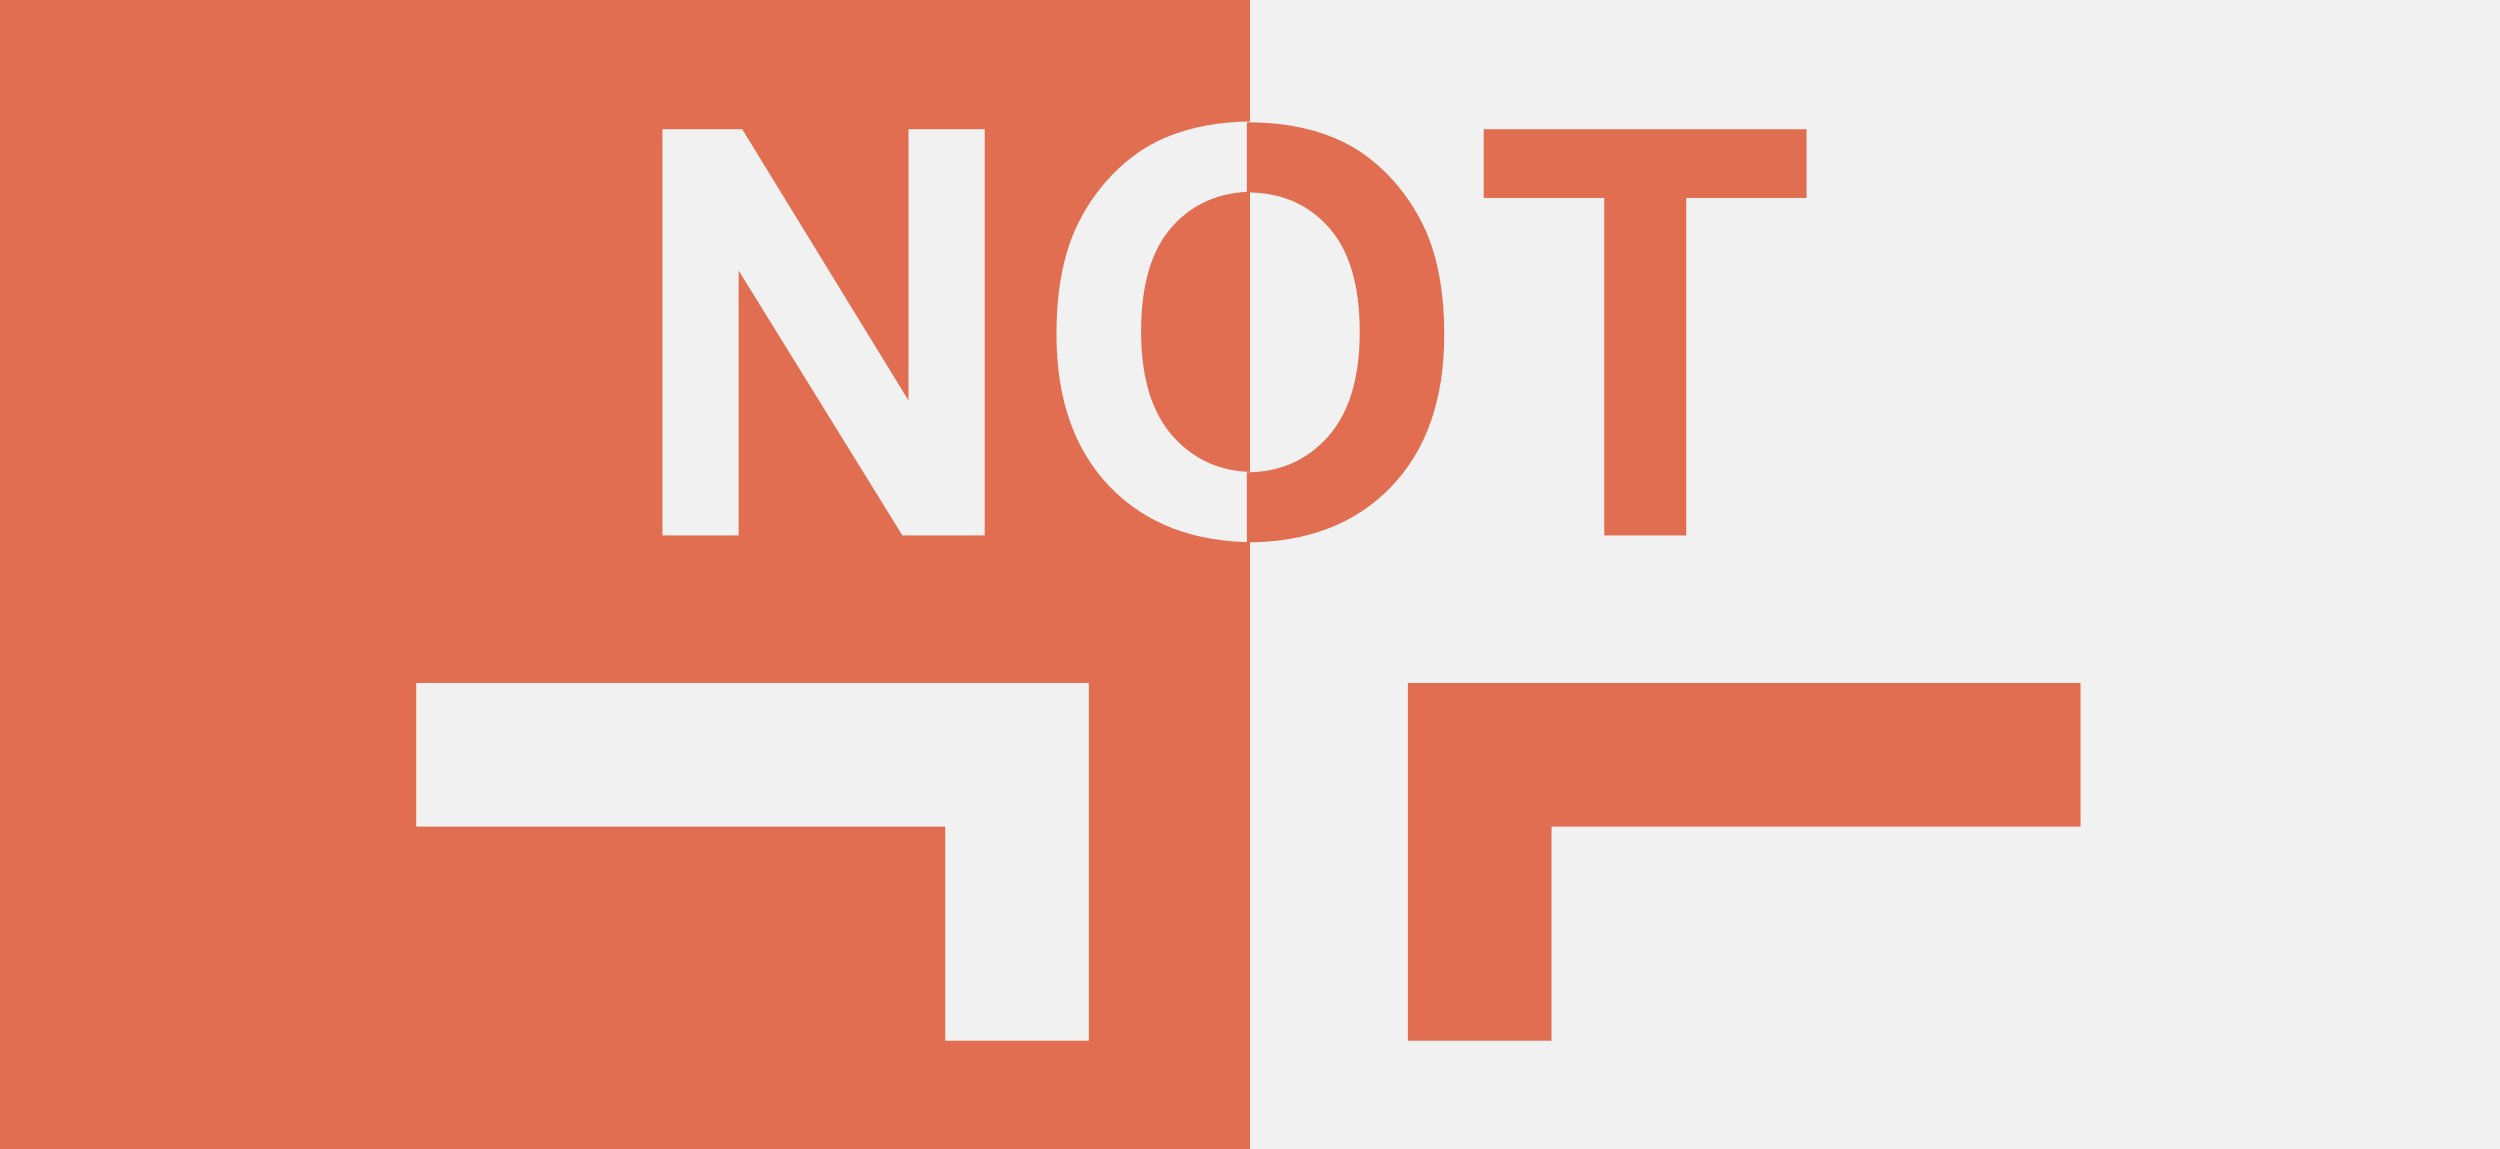
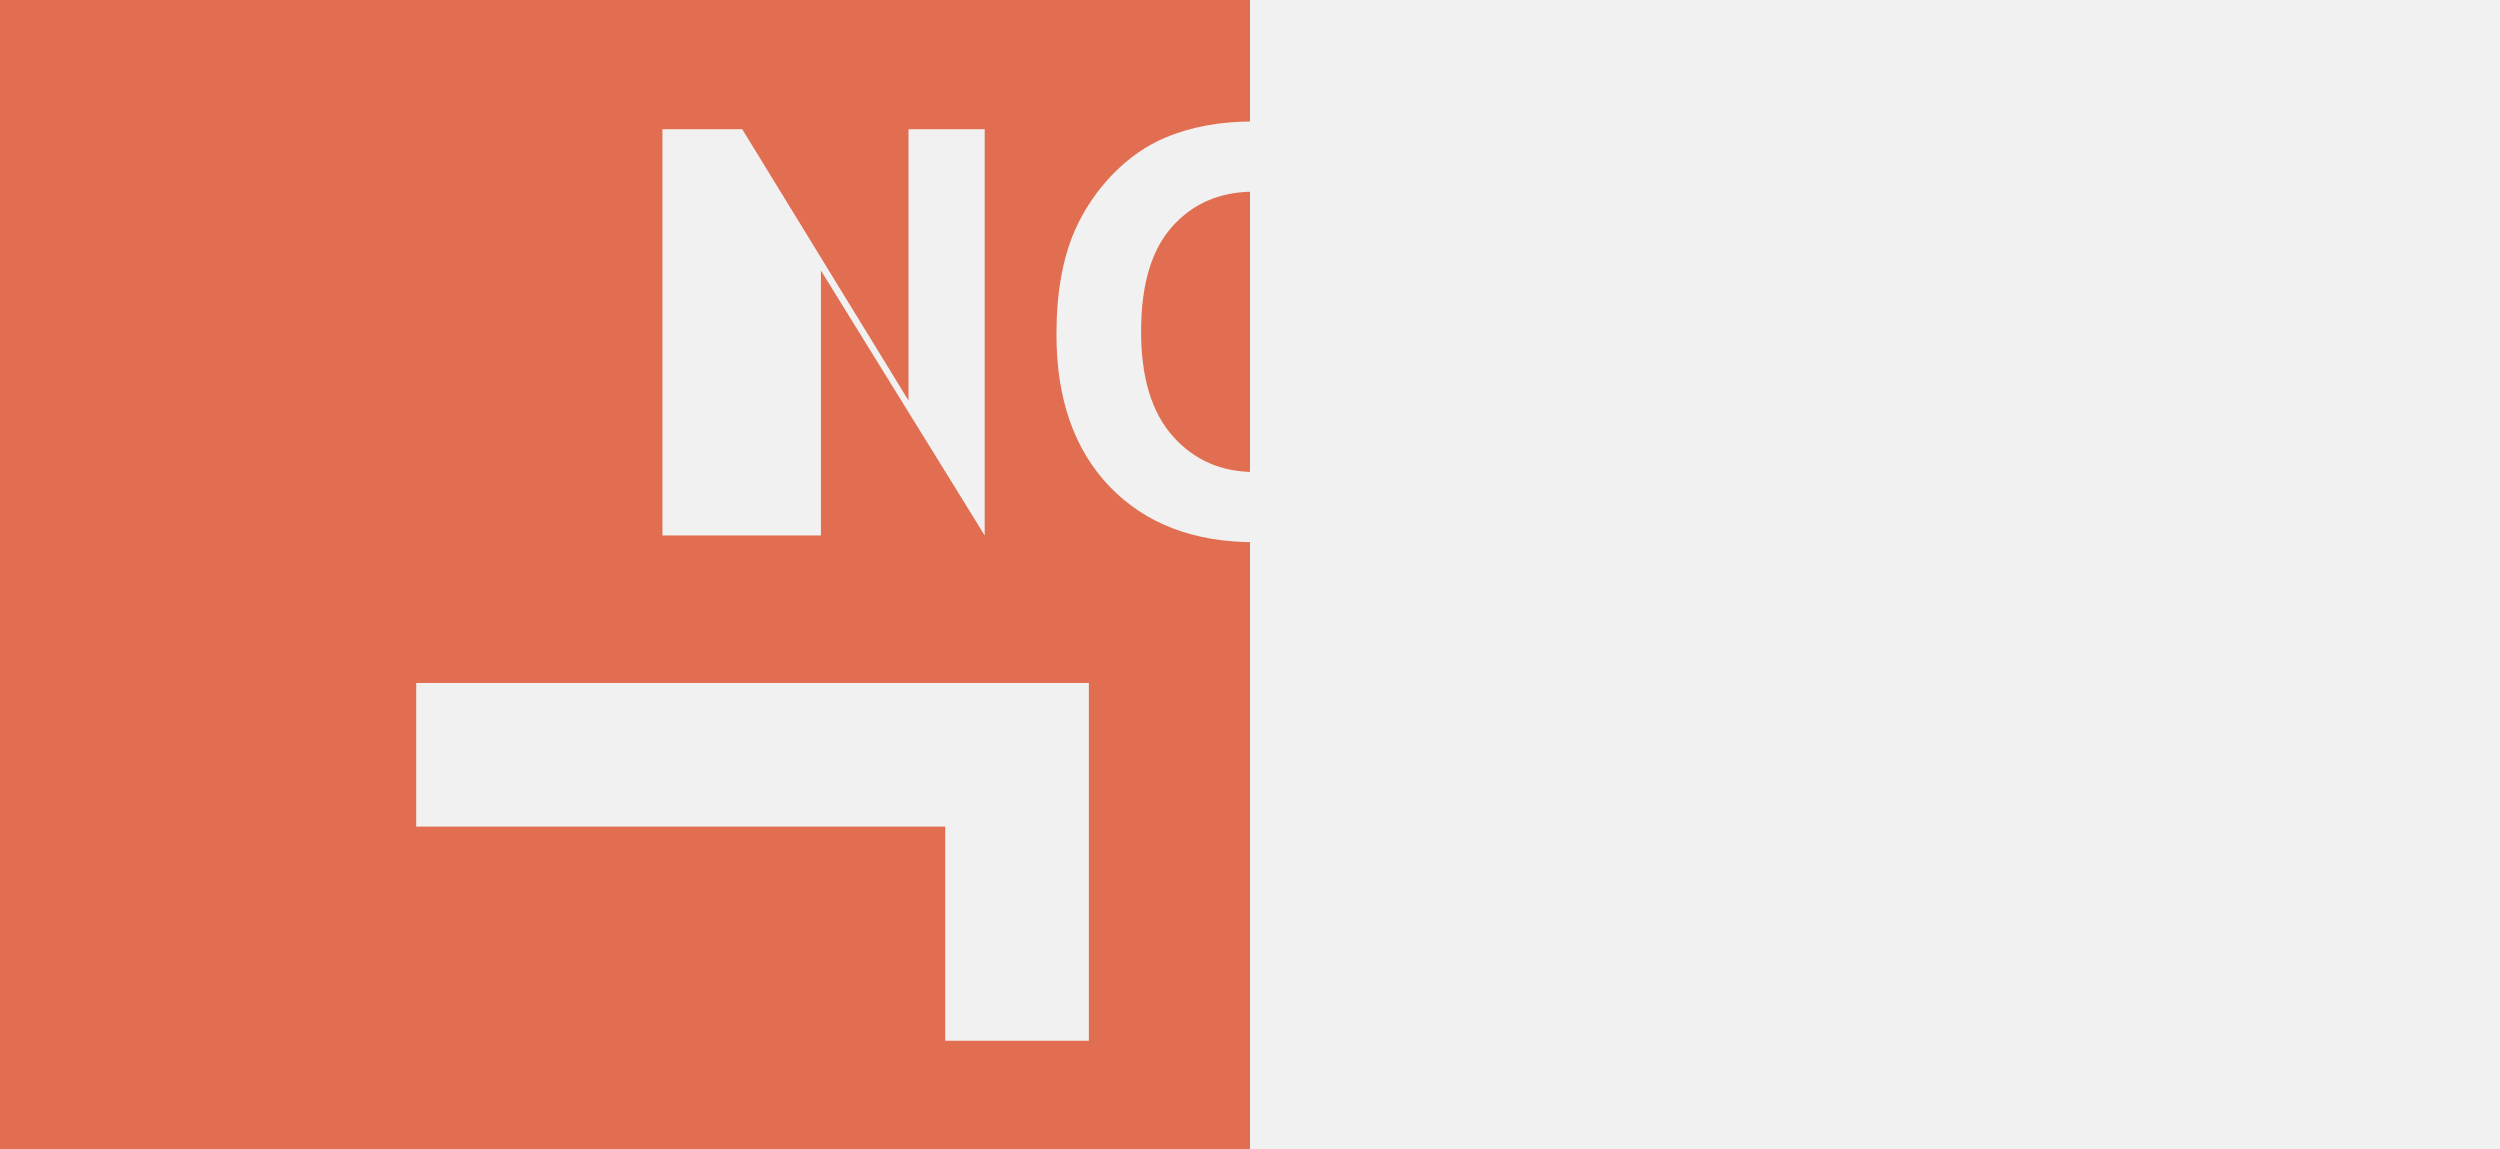
<svg xmlns="http://www.w3.org/2000/svg" width="966" height="444" version="1.1" viewBox="0 0 400 240">
  <rect x="0" y="0" width="400" height="240" fill="#333333" stroke="none" />
  <title>mediaevent.de: CSS not selector</title>
  <rect x="-68.309" width="268.31" height="240" fill="#e16e51" stroke-width=".977" />
  <path d="m25.851 157.65h125.49v59.72" fill="none" stroke="#f1f1f1" stroke-width="30" />
  <rect x="200" width="269.57" height="240" fill="#f1f1f1" stroke-width=".979" />
-   <path d="m373.47 157.65h-125.49v59.72" fill="none" stroke="#e16e51" stroke-width="30" />
  <g transform="translate(-24 -8.254)" aria-label="NOT">
-     <path d="m101.28 120.09v-84.844h16.668l34.725 56.659v-56.659h15.915v84.844h-17.189l-34.204-55.328v55.328z" fill="#f1f1f1" />
+     <path d="m101.28 120.09v-84.844h16.668l34.725 56.659v-56.659h15.915v84.844l-34.204-55.328v55.328z" fill="#f1f1f1" />
    <path transform="matrix(.265 0 0 .265 0 145.14)" d="m847.82-420.82c-26.103 0-49.143 4.23-69.121 12.688-15.02 6.271-28.874 15.895-41.561 28.873-12.541 12.978-22.457 27.634-29.748 43.967-9.77 22.165-14.656 49.579-14.656 82.244 0 51.039 14.072 91.142 42.217 120.31 28.115 28.989 65.98 43.497 113.59 43.527v-55.34c-0.023 1e-5 -0.045 0-0.068 0-25.811 0-47.101-9.332-63.871-27.998-16.77-18.811-25.156-46.373-25.156-82.684 0-36.894 8.168-64.453 24.5-82.682 16.332-18.374 37.841-27.562 64.527-27.562 0.023 0 0.045-1e-5 0.068 0v-55.332c-0.243-7.7e-4 -0.482-8e-3 -0.725-8e-3z" fill="#f1f1f1" />
-     <path d="m297.99 120.09v-70.491h-25.175v-14.353h67.424v14.353h-25.118v70.491z" fill="#e16e51" />
-     <path d="m223.54 33.8c6.906 0 13.002 1.119 18.288 3.357 3.974 1.659 7.639 4.205 10.996 7.639 3.318 3.434 5.942 7.312 7.871 11.633 2.585 5.865 3.878 13.118 3.878 21.76 0 13.504-3.723 24.115-11.17 31.831-7.439 7.67-17.457 11.508-30.055 11.517v-14.642h0.018c6.829 0 12.462-2.469 16.899-7.408 4.437-4.977 6.656-12.27 6.656-21.877 0-9.761-2.161-17.053-6.482-21.876-4.321-4.862-10.012-7.293-17.073-7.293-6e-3 0-0.012-3e-6 -0.018 0v-14.64c0.064-2.04e-4 0.127-0.002 0.192-0.002z" fill="#e16e51" />
  </g>
</svg>